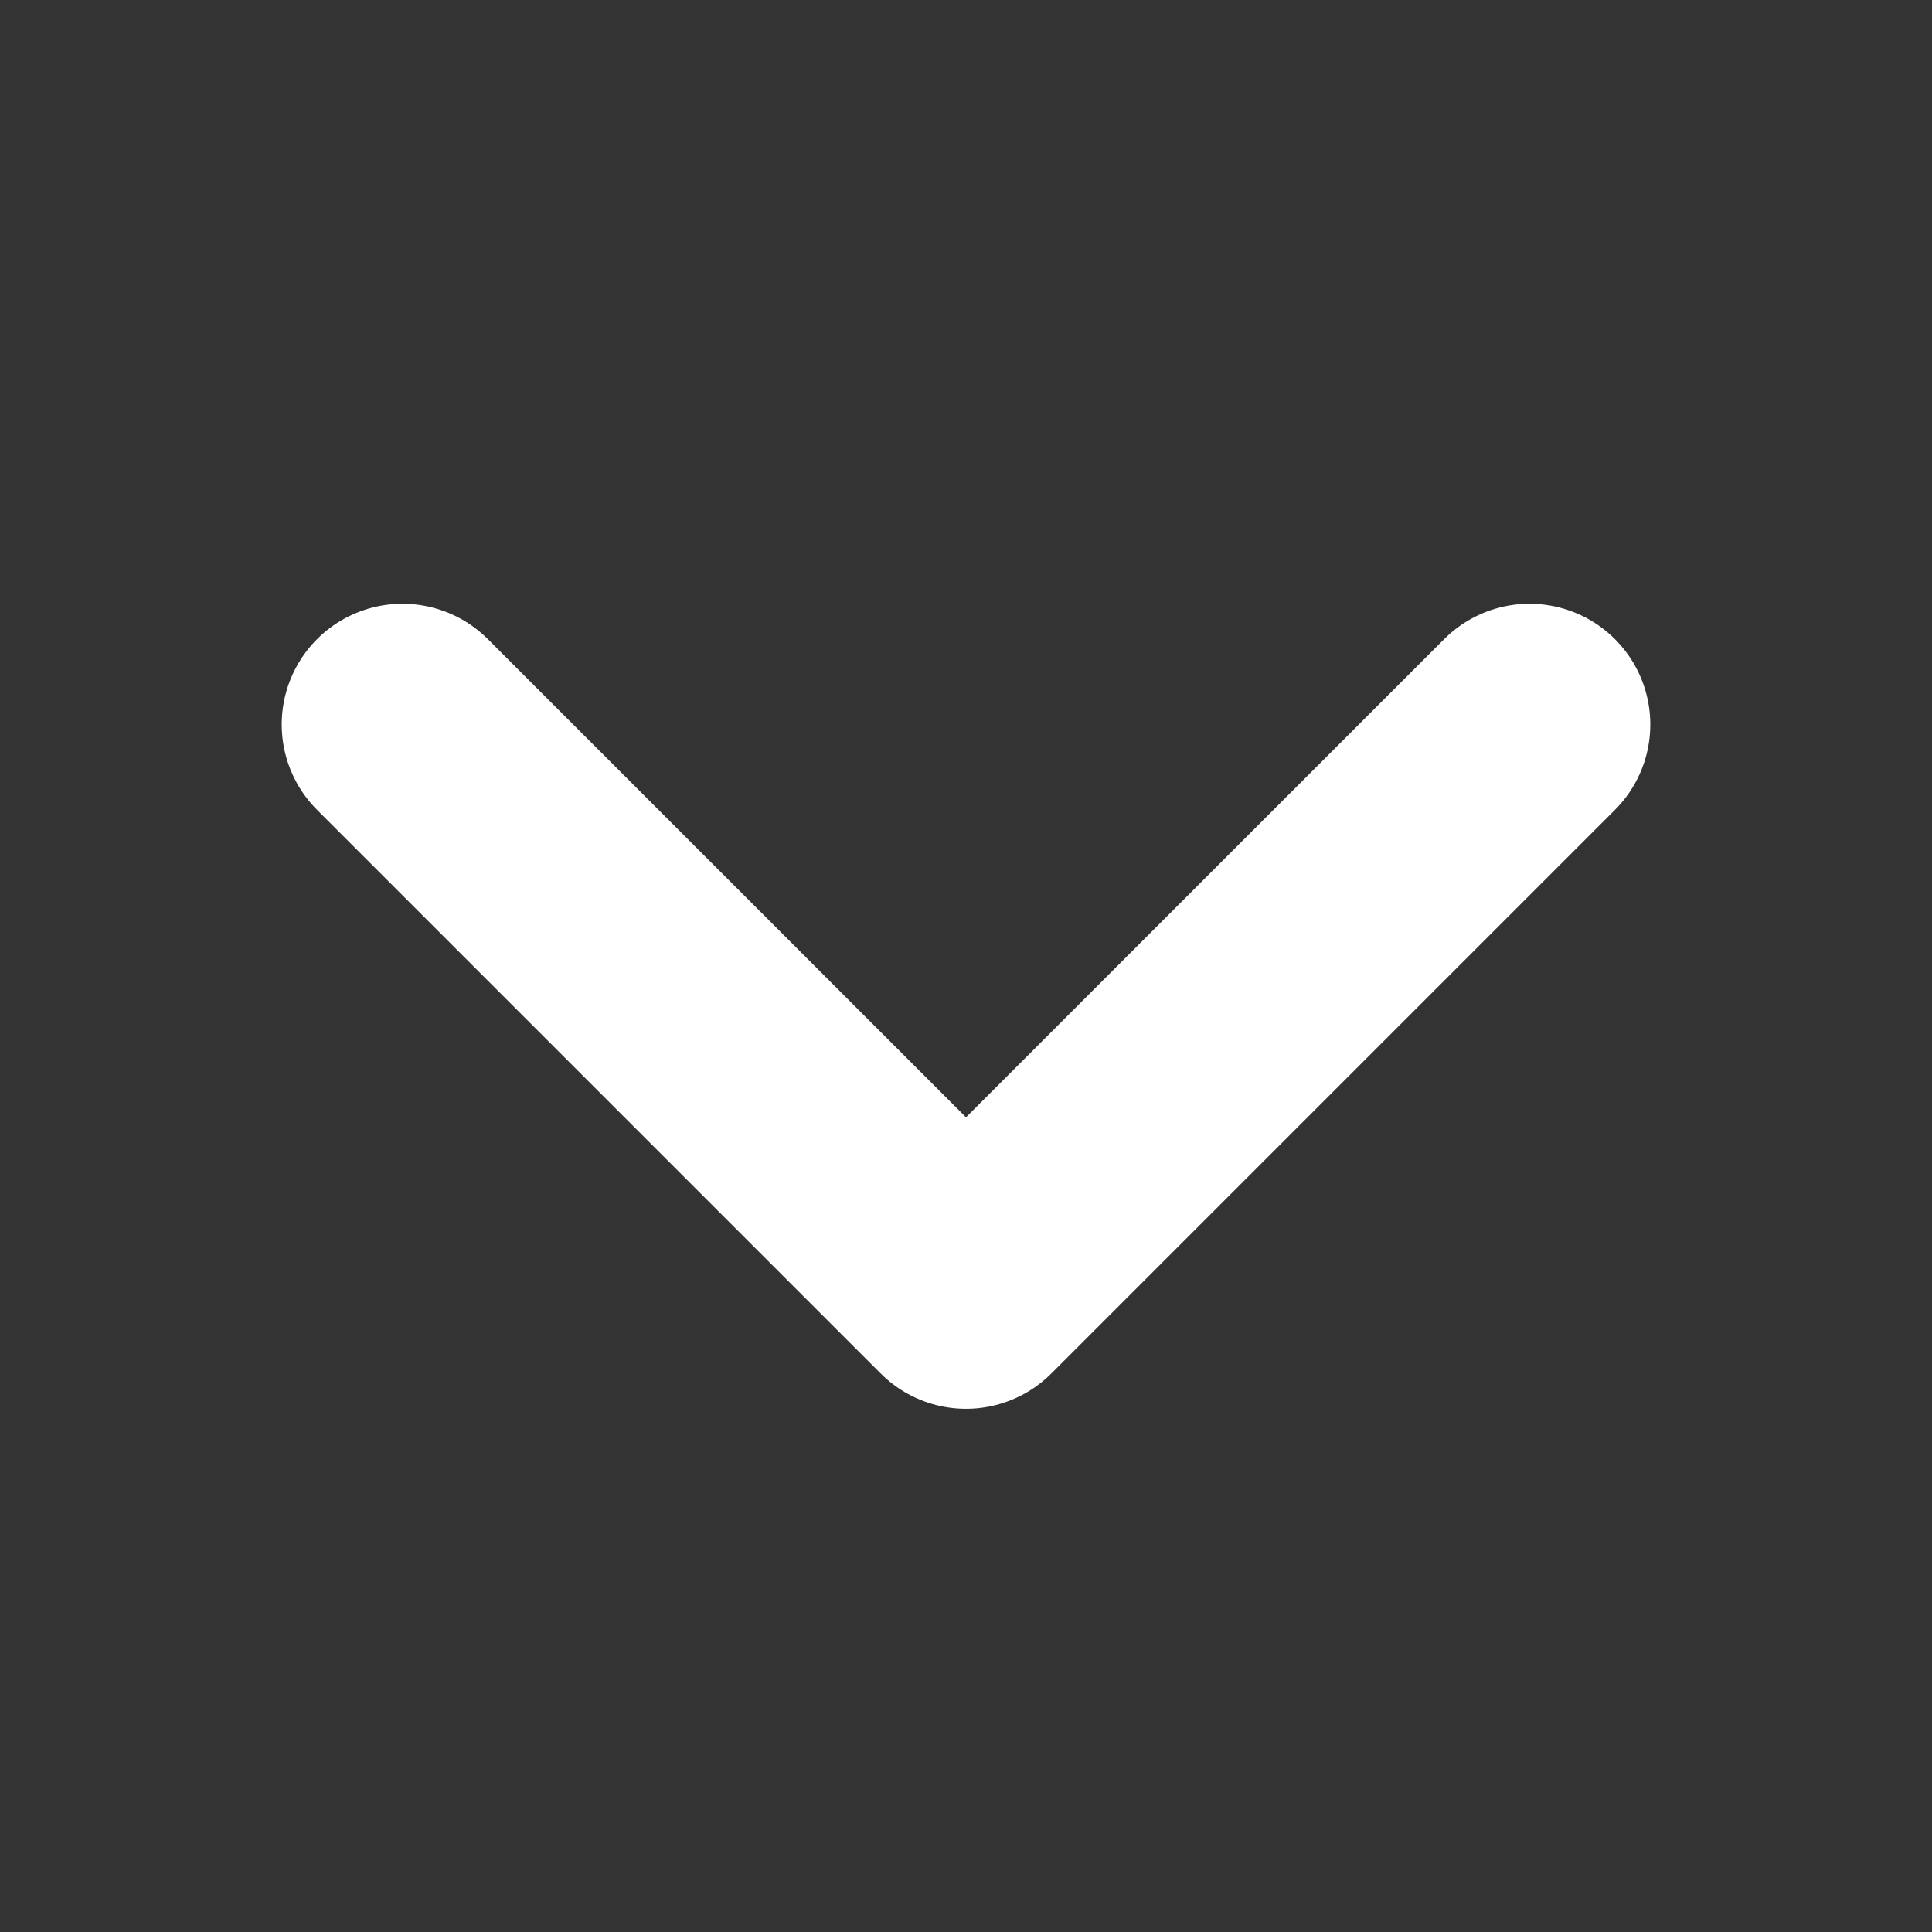
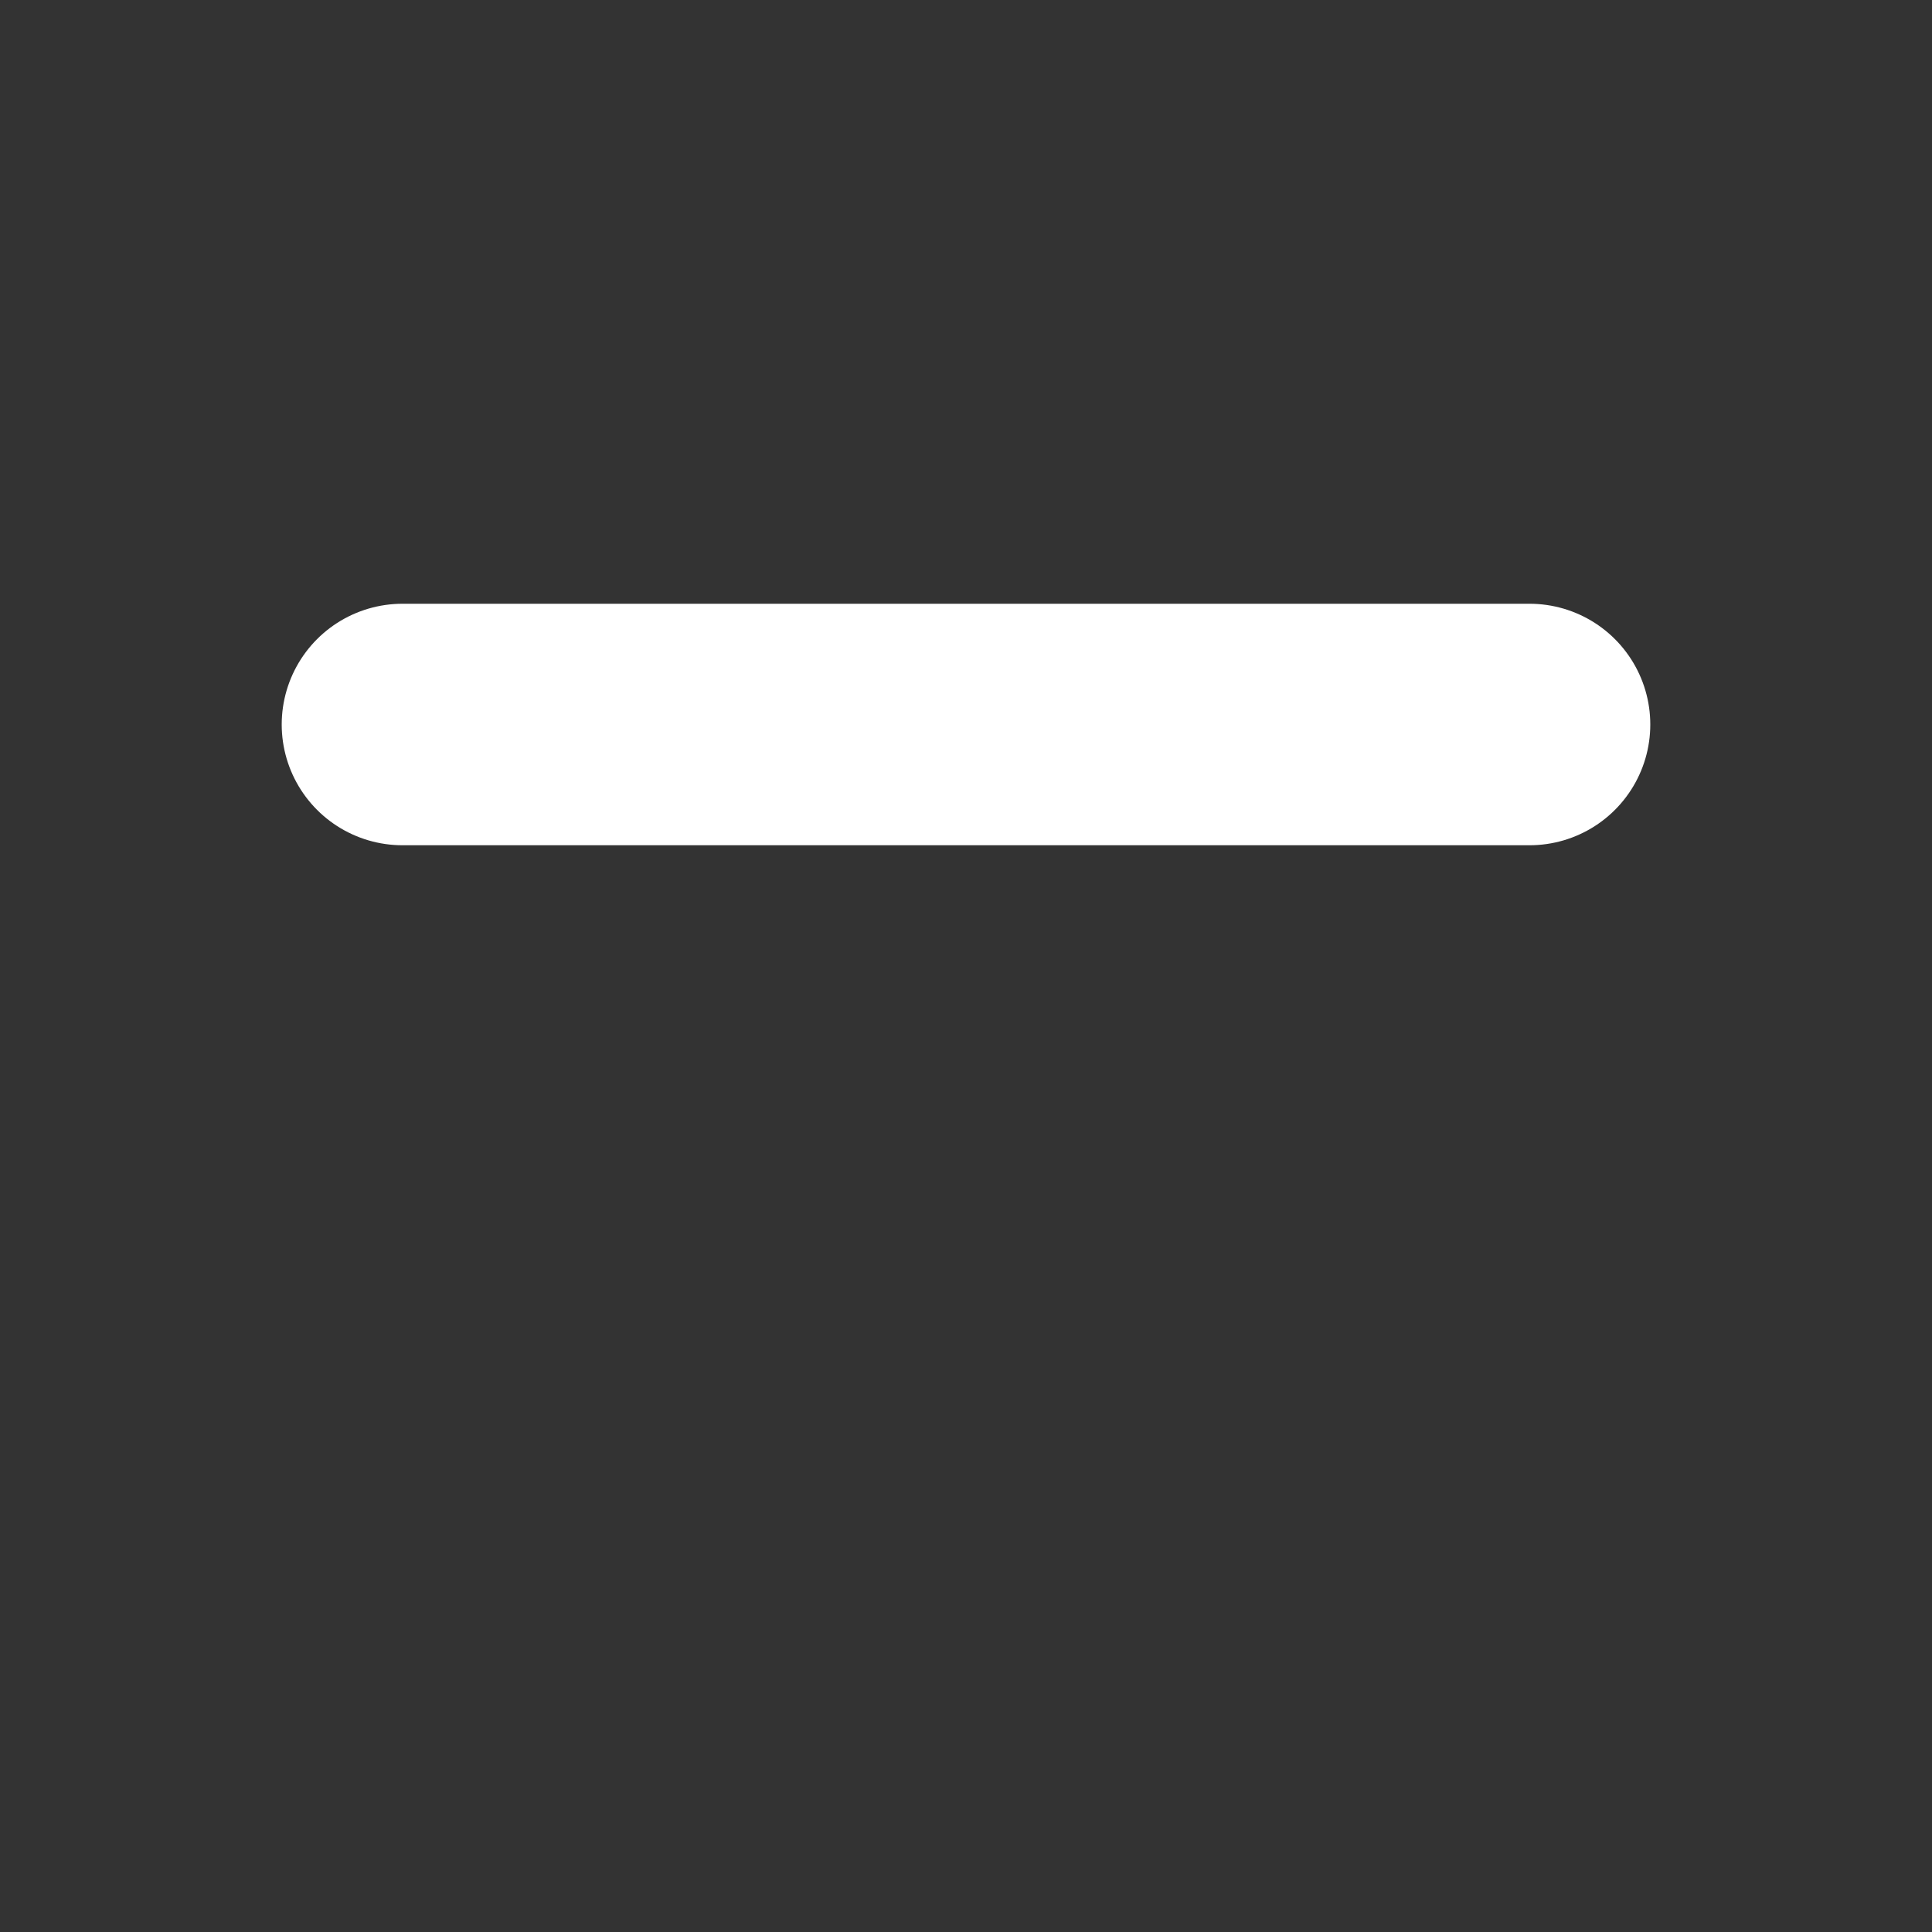
<svg xmlns="http://www.w3.org/2000/svg" width="16" height="16" viewBox="0 0 16 16" fill="none">
  <rect x="0" y="0" width="16" height="16" fill="#333333" stroke="none" />
-   <path d="M12.667 6L8 10.667L3.333 6" stroke="white" style="stroke:white;stroke-opacity:1;" stroke-width="2" stroke-linecap="round" stroke-linejoin="round" />
+   <path d="M12.667 6L3.333 6" stroke="white" style="stroke:white;stroke-opacity:1;" stroke-width="2" stroke-linecap="round" stroke-linejoin="round" />
</svg>